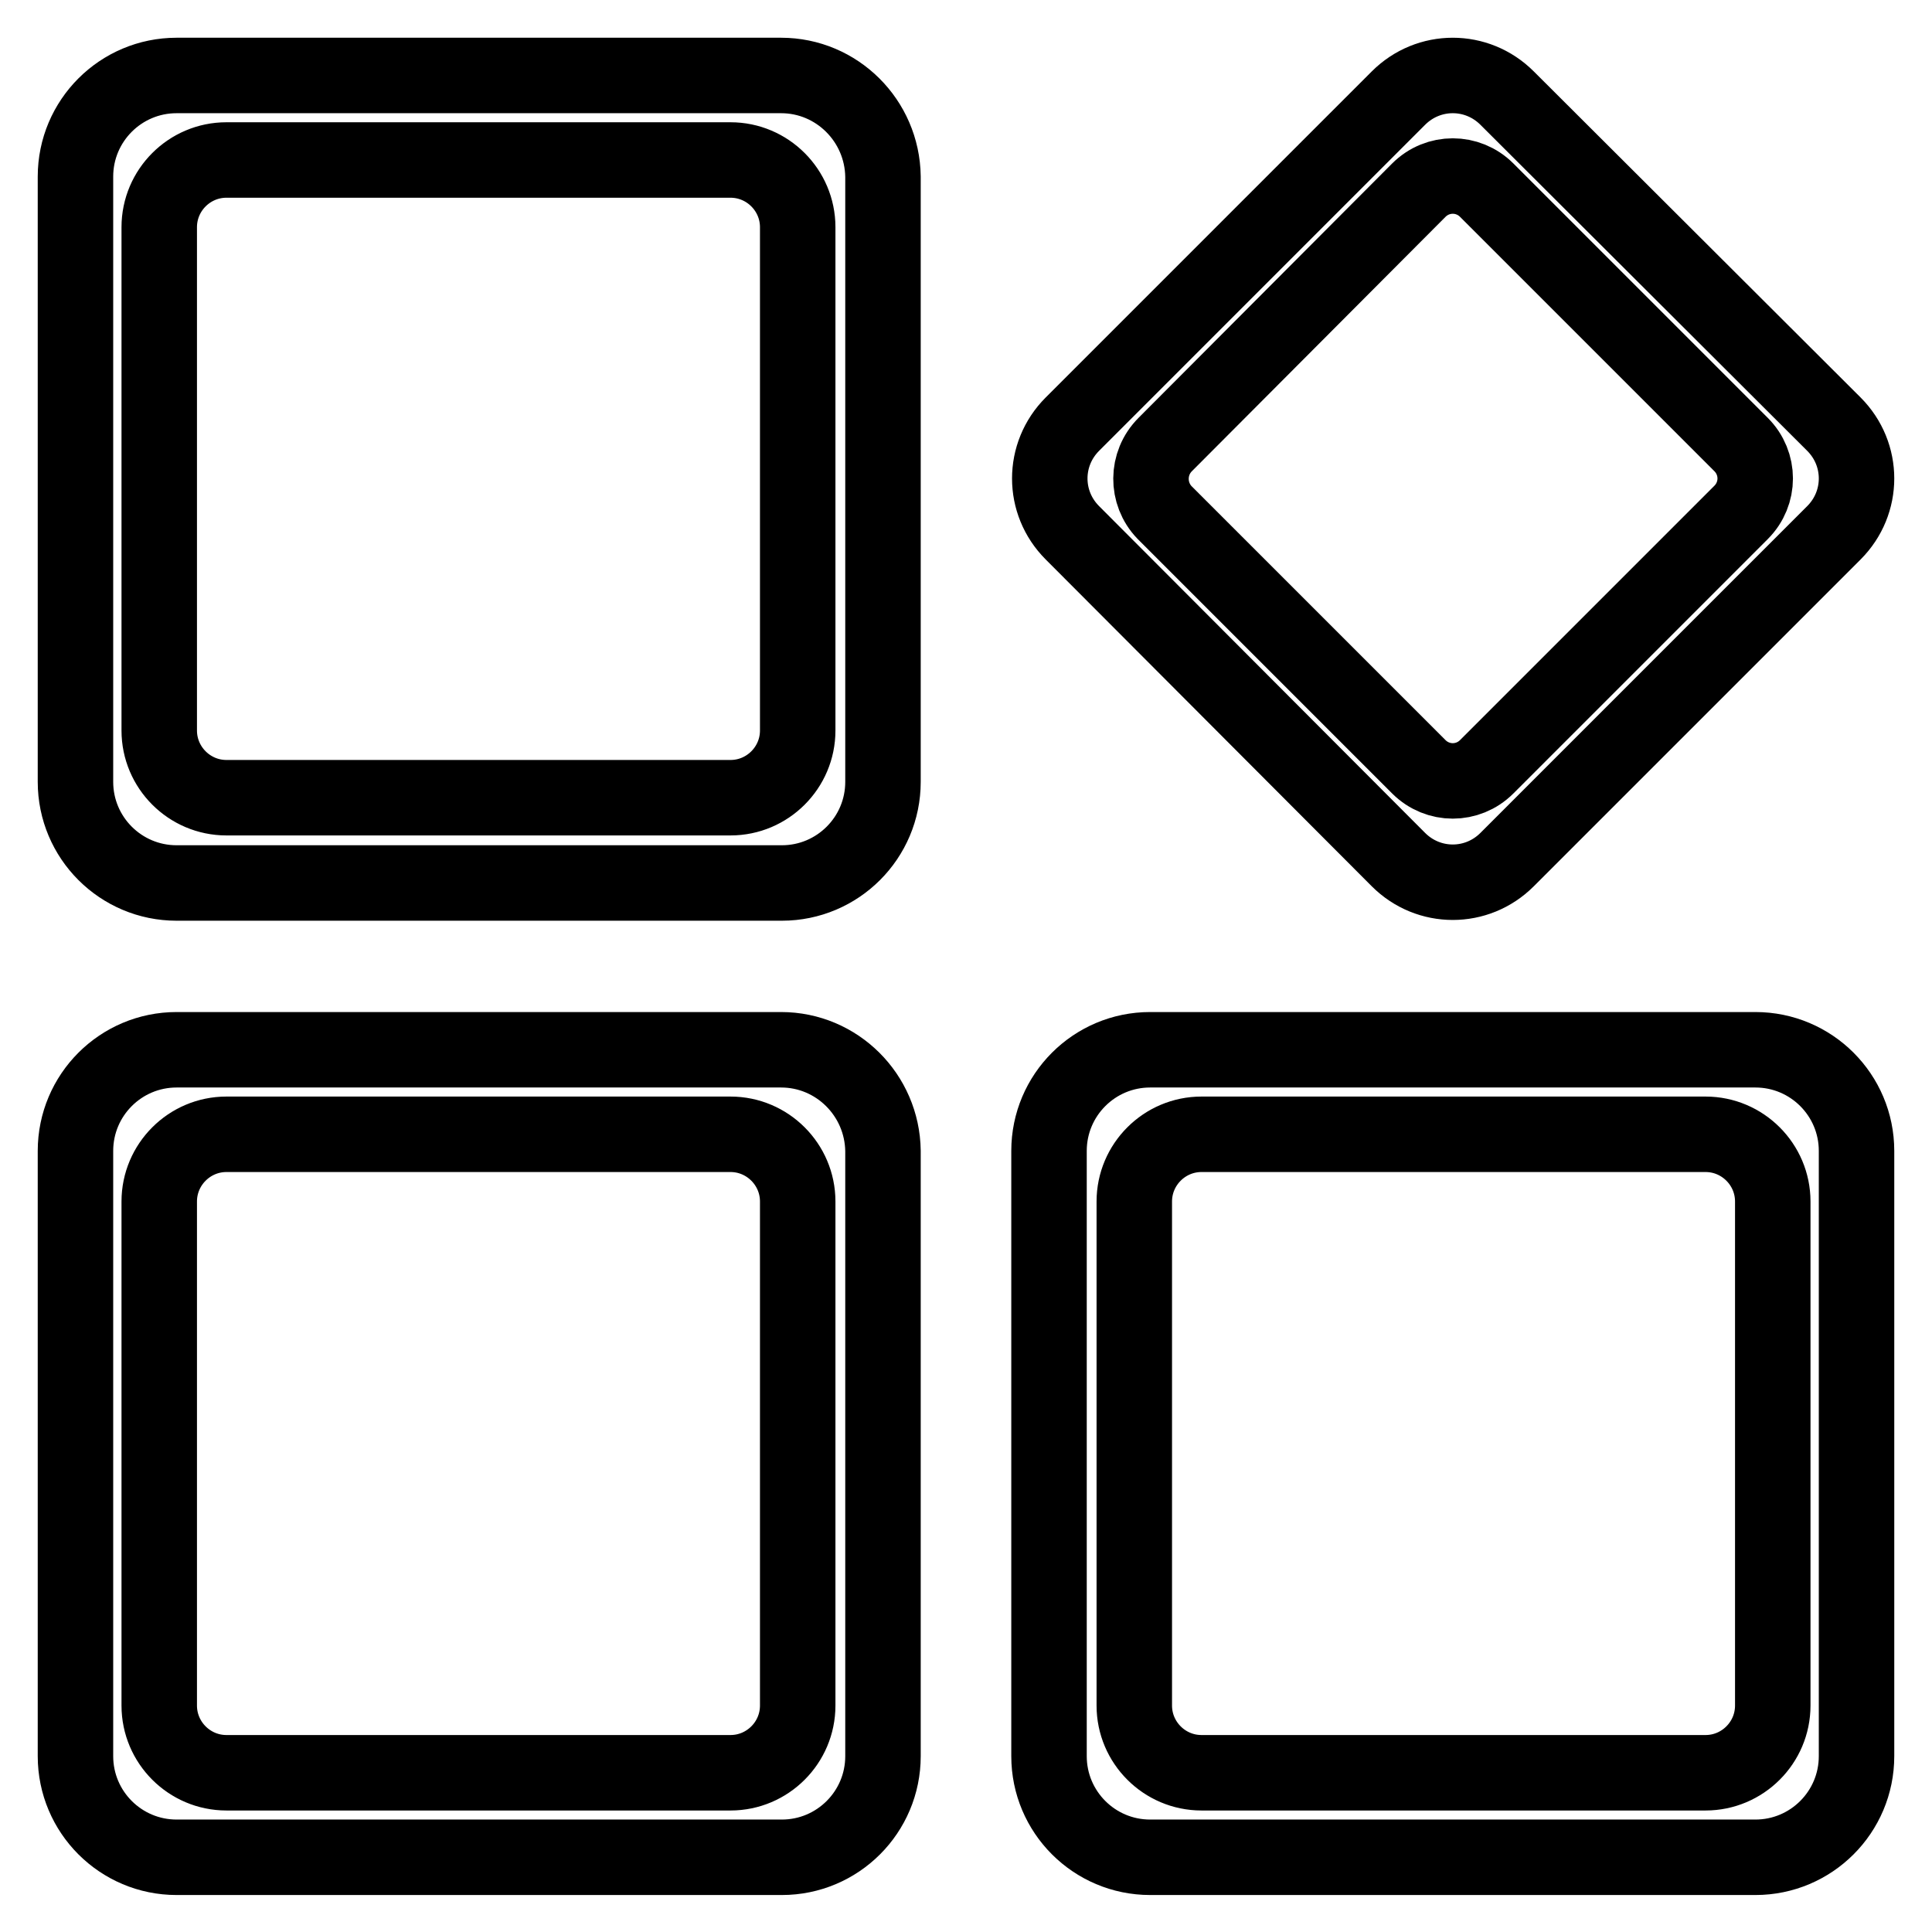
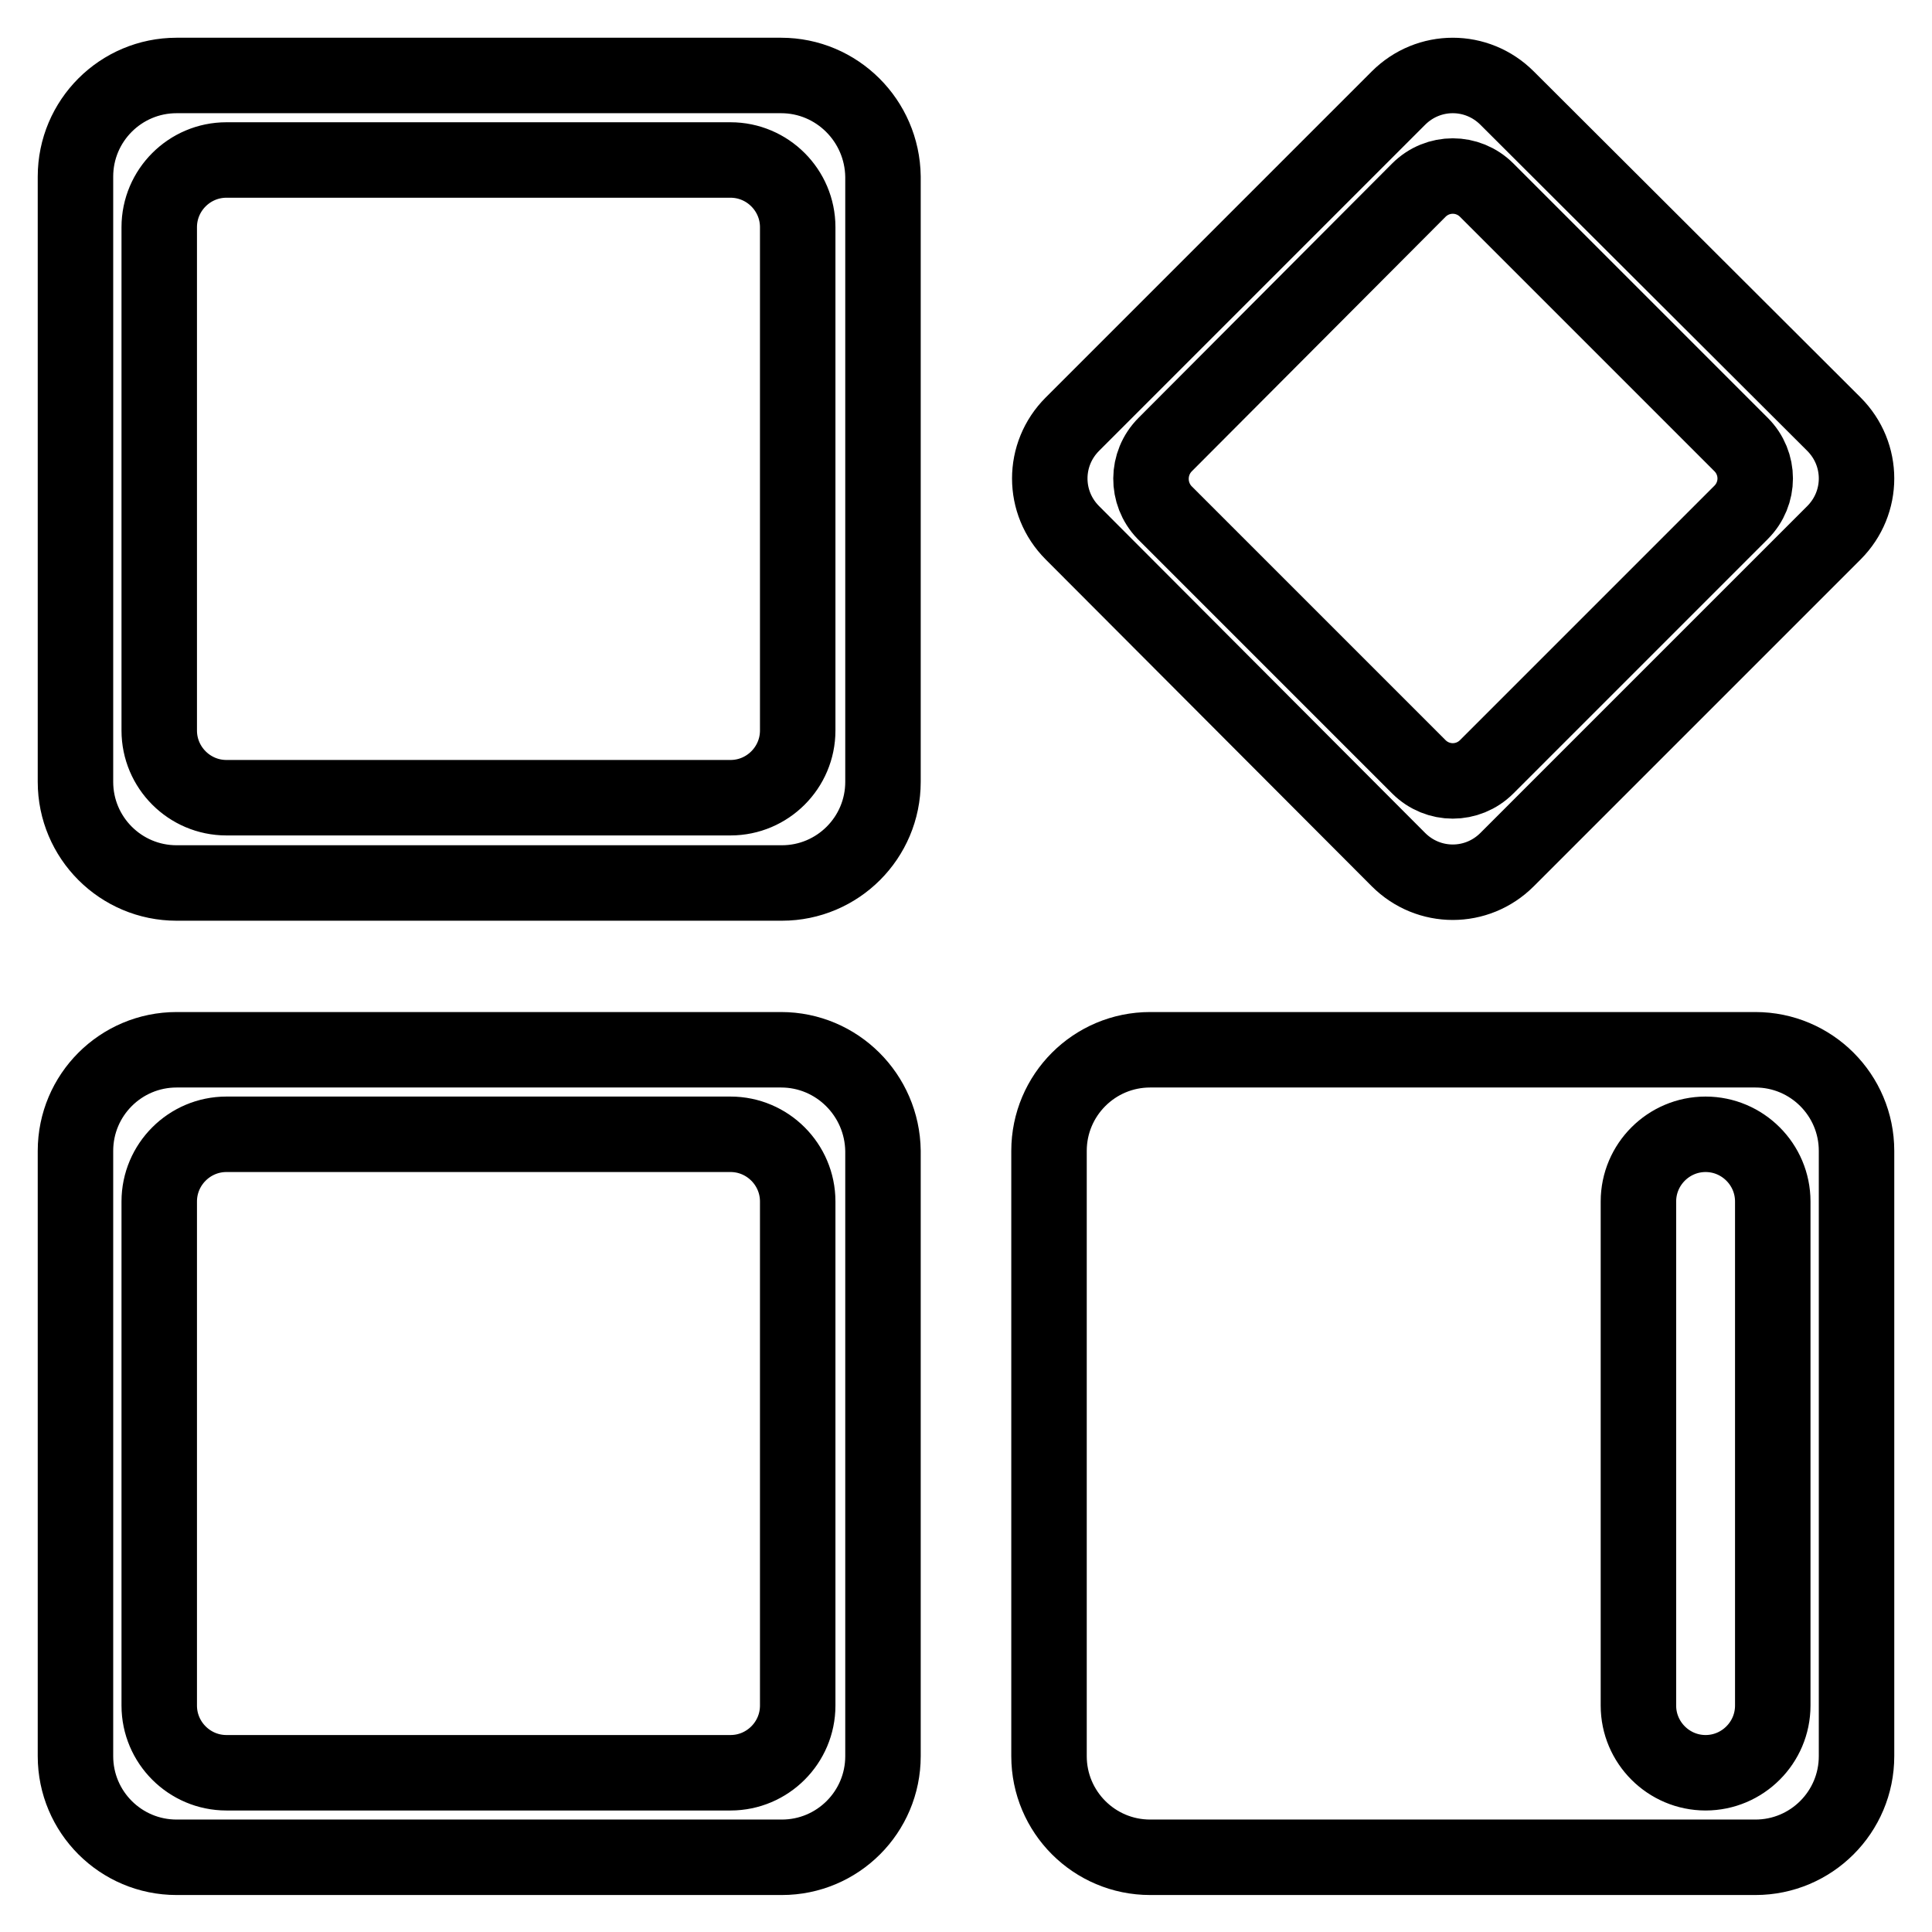
<svg xmlns="http://www.w3.org/2000/svg" version="1.1" x="0px" y="0px" viewBox="0 0 256 256" enable-background="new 0 0 256 256" xml:space="preserve">
  <g>
-     <path stroke-width="10" fill-opacity="0" stroke="#000000" d="M103.5,139.1H23.4c-7.4,0-13.4,6-13.4,13.4v80.2c0,7.4,6,13.4,13.4,13.4h80.2c7.4,0,13.4-6,13.4-13.4v-80.2 C116.9,145.1,110.9,139.1,103.5,139.1z M105.7,226c0,4.9-4,8.9-8.9,8.9H30c-4.9,0-8.9-4-8.9-8.9v-66.8c0-4.9,4-8.9,8.9-8.9h66.8 c4.9,0,8.9,4,8.9,8.9V226L105.7,226z M232.6,139.1h-80.2c-7.4,0-13.4,6-13.4,13.4v80.2c0,7.4,6,13.4,13.4,13.4h80.2 c7.4,0,13.4-6,13.4-13.4v-80.2C246,145.1,240,139.1,232.6,139.1z M234.9,226c0,4.9-4,8.9-8.9,8.9h-66.8c-4.9,0-8.9-4-8.9-8.9v-66.8 c0-4.9,4-8.9,8.9-8.9H226c4.9,0,8.9,4,8.9,8.9V226z M185.3,113.9c4,4,10.4,4,14.4,0L243,70.6c4-4,4-10.4,0-14.4L199.7,13 c-4-4-10.4-4-14.4,0l-43.2,43.2c-4,4-4,10.4,0,14.4L185.3,113.9z M154.4,58.9L188,25.2c2.5-2.5,6.5-2.5,9,0l33.7,33.7 c2.5,2.5,2.5,6.5,0,9L197,101.6c-2.5,2.5-6.5,2.5-9,0l-33.7-33.7C151.9,65.4,151.9,61.4,154.4,58.9z M103.5,10H23.4 C16,10,10,16,10,23.4v80.2c0,7.4,6,13.4,13.4,13.4h80.2c7.4,0,13.4-6,13.4-13.4V23.4C116.9,16,110.9,10,103.5,10z M105.7,96.8 c0,4.9-4,8.9-8.9,8.9H30c-4.9,0-8.9-4-8.9-8.9V30.1c0-4.9,4-8.9,8.9-8.9h66.8c4.9,0,8.9,4,8.9,8.9V96.8L105.7,96.8z" />
+     <path stroke-width="10" fill-opacity="0" stroke="#000000" d="M103.5,139.1H23.4c-7.4,0-13.4,6-13.4,13.4v80.2c0,7.4,6,13.4,13.4,13.4h80.2c7.4,0,13.4-6,13.4-13.4v-80.2 C116.9,145.1,110.9,139.1,103.5,139.1z M105.7,226c0,4.9-4,8.9-8.9,8.9H30c-4.9,0-8.9-4-8.9-8.9v-66.8c0-4.9,4-8.9,8.9-8.9h66.8 c4.9,0,8.9,4,8.9,8.9V226L105.7,226z M232.6,139.1h-80.2c-7.4,0-13.4,6-13.4,13.4v80.2c0,7.4,6,13.4,13.4,13.4h80.2 c7.4,0,13.4-6,13.4-13.4v-80.2C246,145.1,240,139.1,232.6,139.1z M234.9,226c0,4.9-4,8.9-8.9,8.9c-4.9,0-8.9-4-8.9-8.9v-66.8 c0-4.9,4-8.9,8.9-8.9H226c4.9,0,8.9,4,8.9,8.9V226z M185.3,113.9c4,4,10.4,4,14.4,0L243,70.6c4-4,4-10.4,0-14.4L199.7,13 c-4-4-10.4-4-14.4,0l-43.2,43.2c-4,4-4,10.4,0,14.4L185.3,113.9z M154.4,58.9L188,25.2c2.5-2.5,6.5-2.5,9,0l33.7,33.7 c2.5,2.5,2.5,6.5,0,9L197,101.6c-2.5,2.5-6.5,2.5-9,0l-33.7-33.7C151.9,65.4,151.9,61.4,154.4,58.9z M103.5,10H23.4 C16,10,10,16,10,23.4v80.2c0,7.4,6,13.4,13.4,13.4h80.2c7.4,0,13.4-6,13.4-13.4V23.4C116.9,16,110.9,10,103.5,10z M105.7,96.8 c0,4.9-4,8.9-8.9,8.9H30c-4.9,0-8.9-4-8.9-8.9V30.1c0-4.9,4-8.9,8.9-8.9h66.8c4.9,0,8.9,4,8.9,8.9V96.8L105.7,96.8z" />
  </g>
</svg>